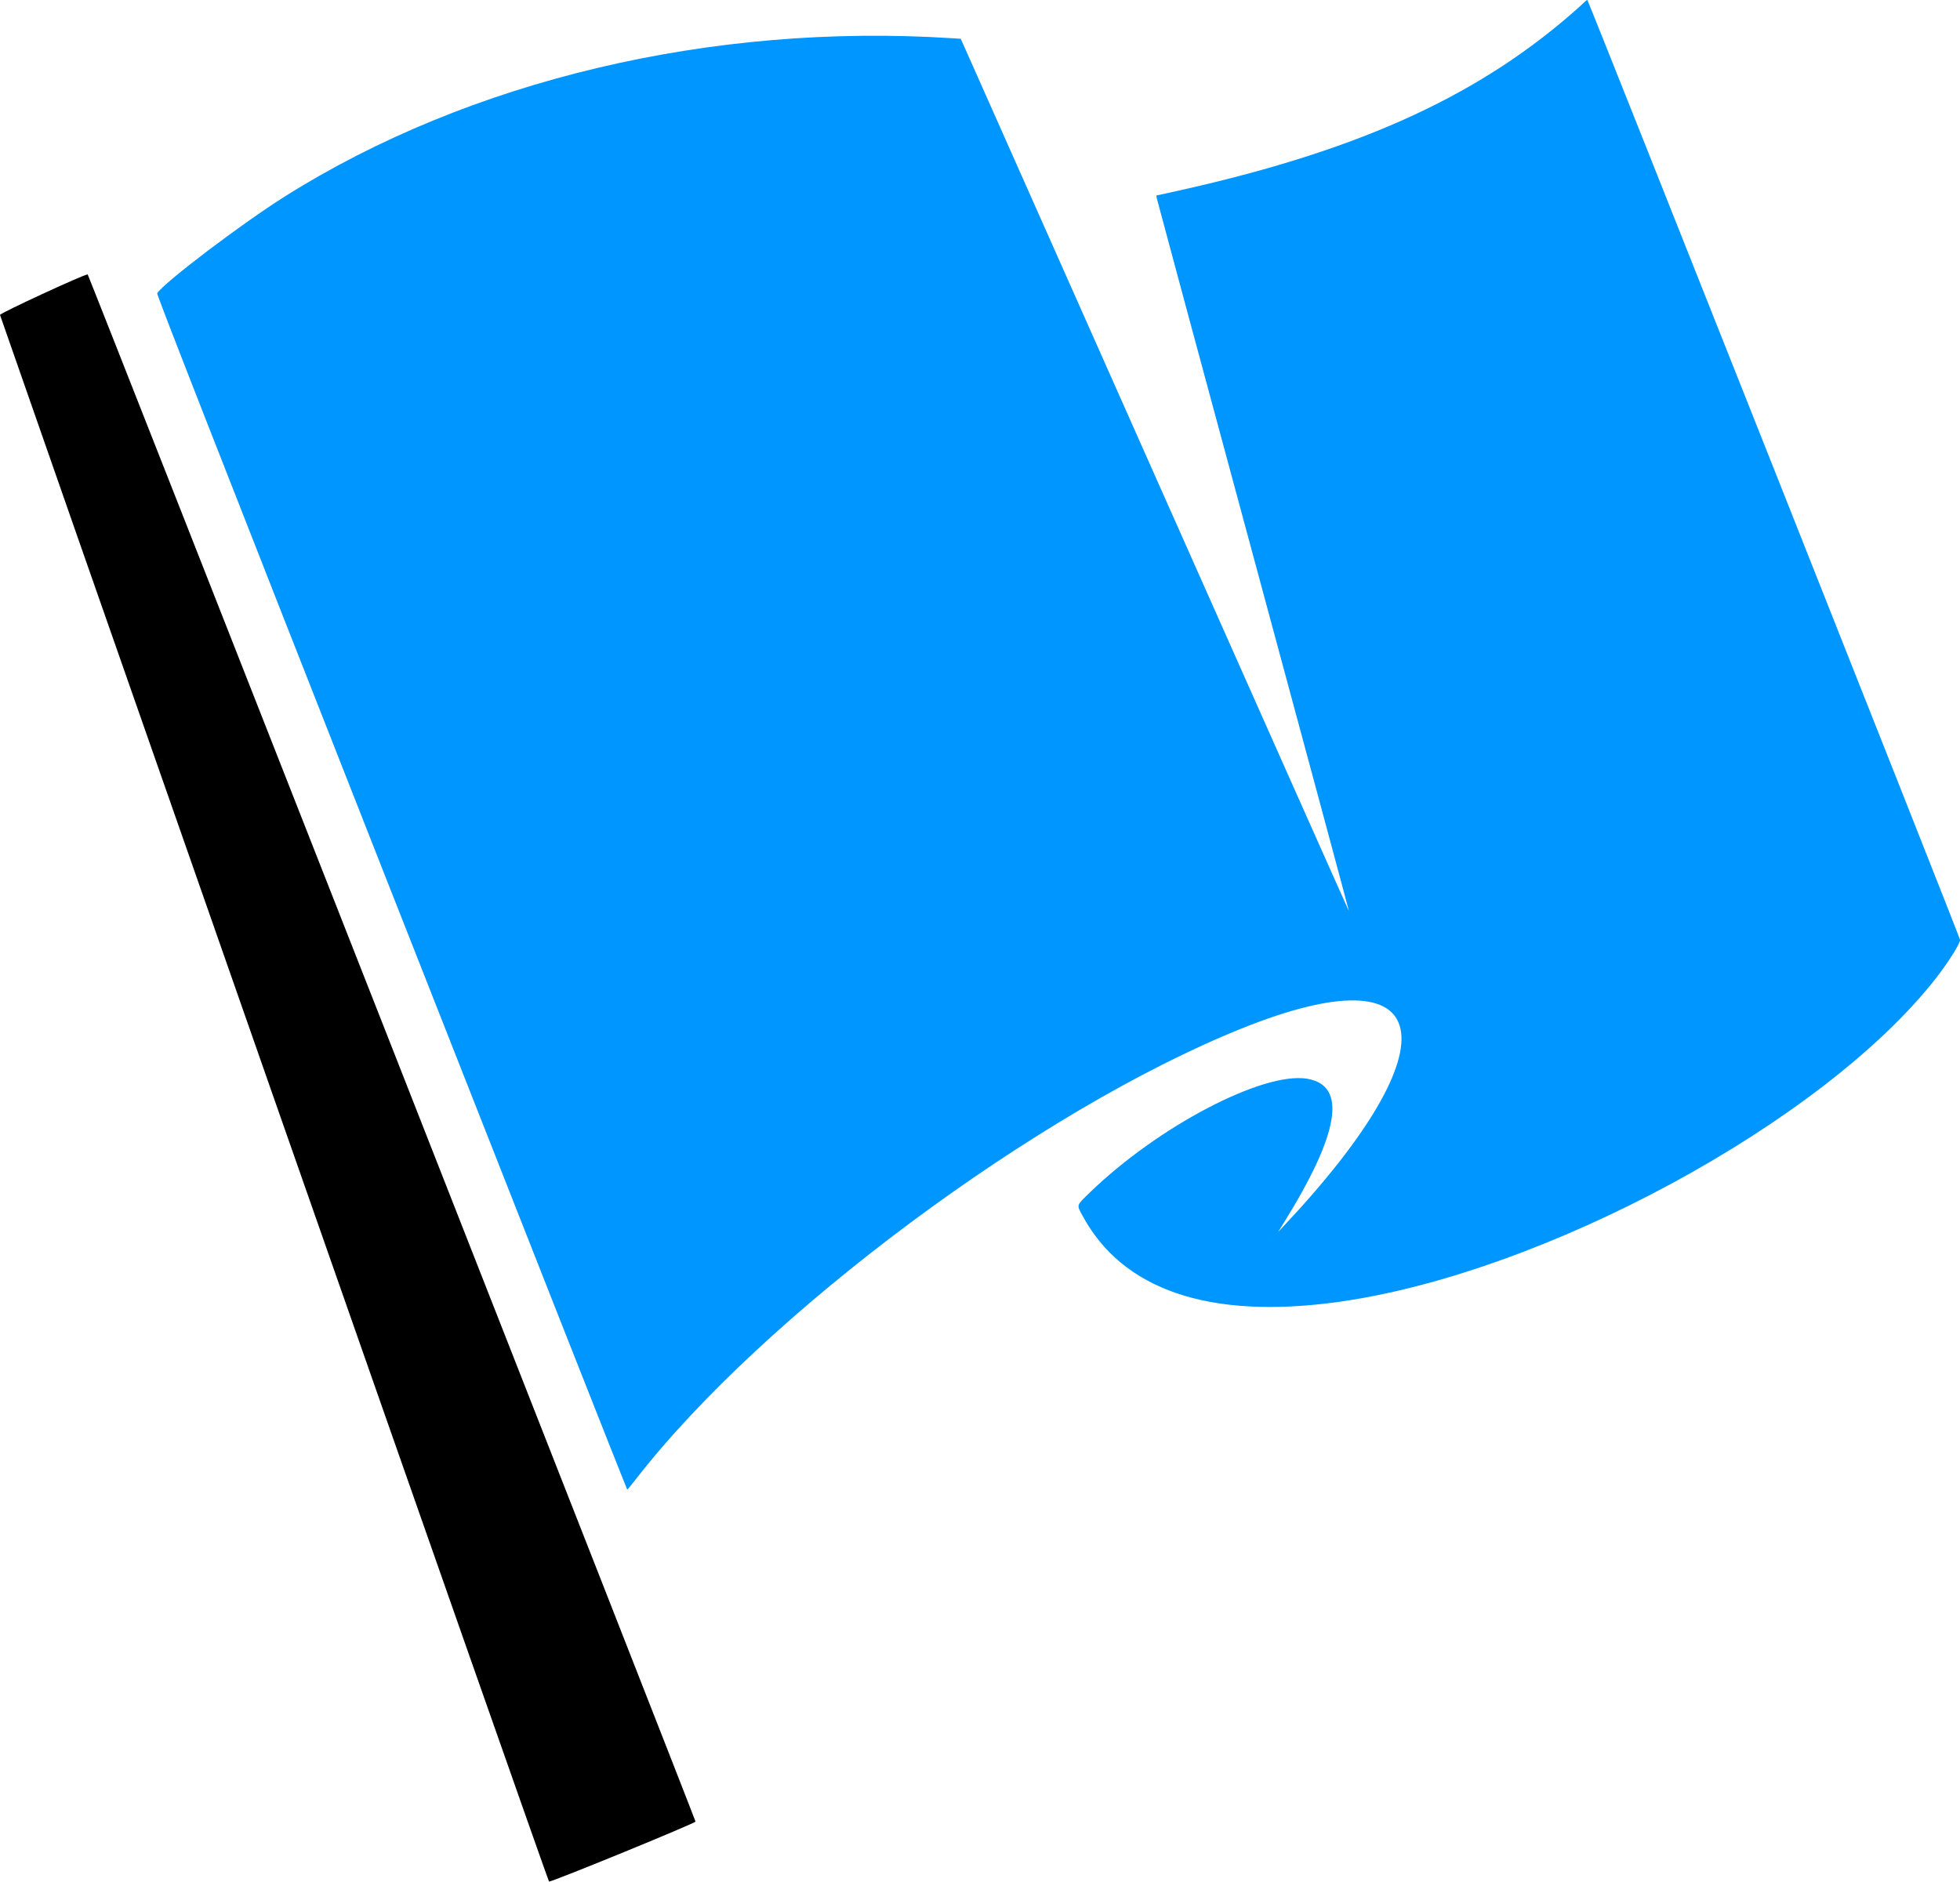
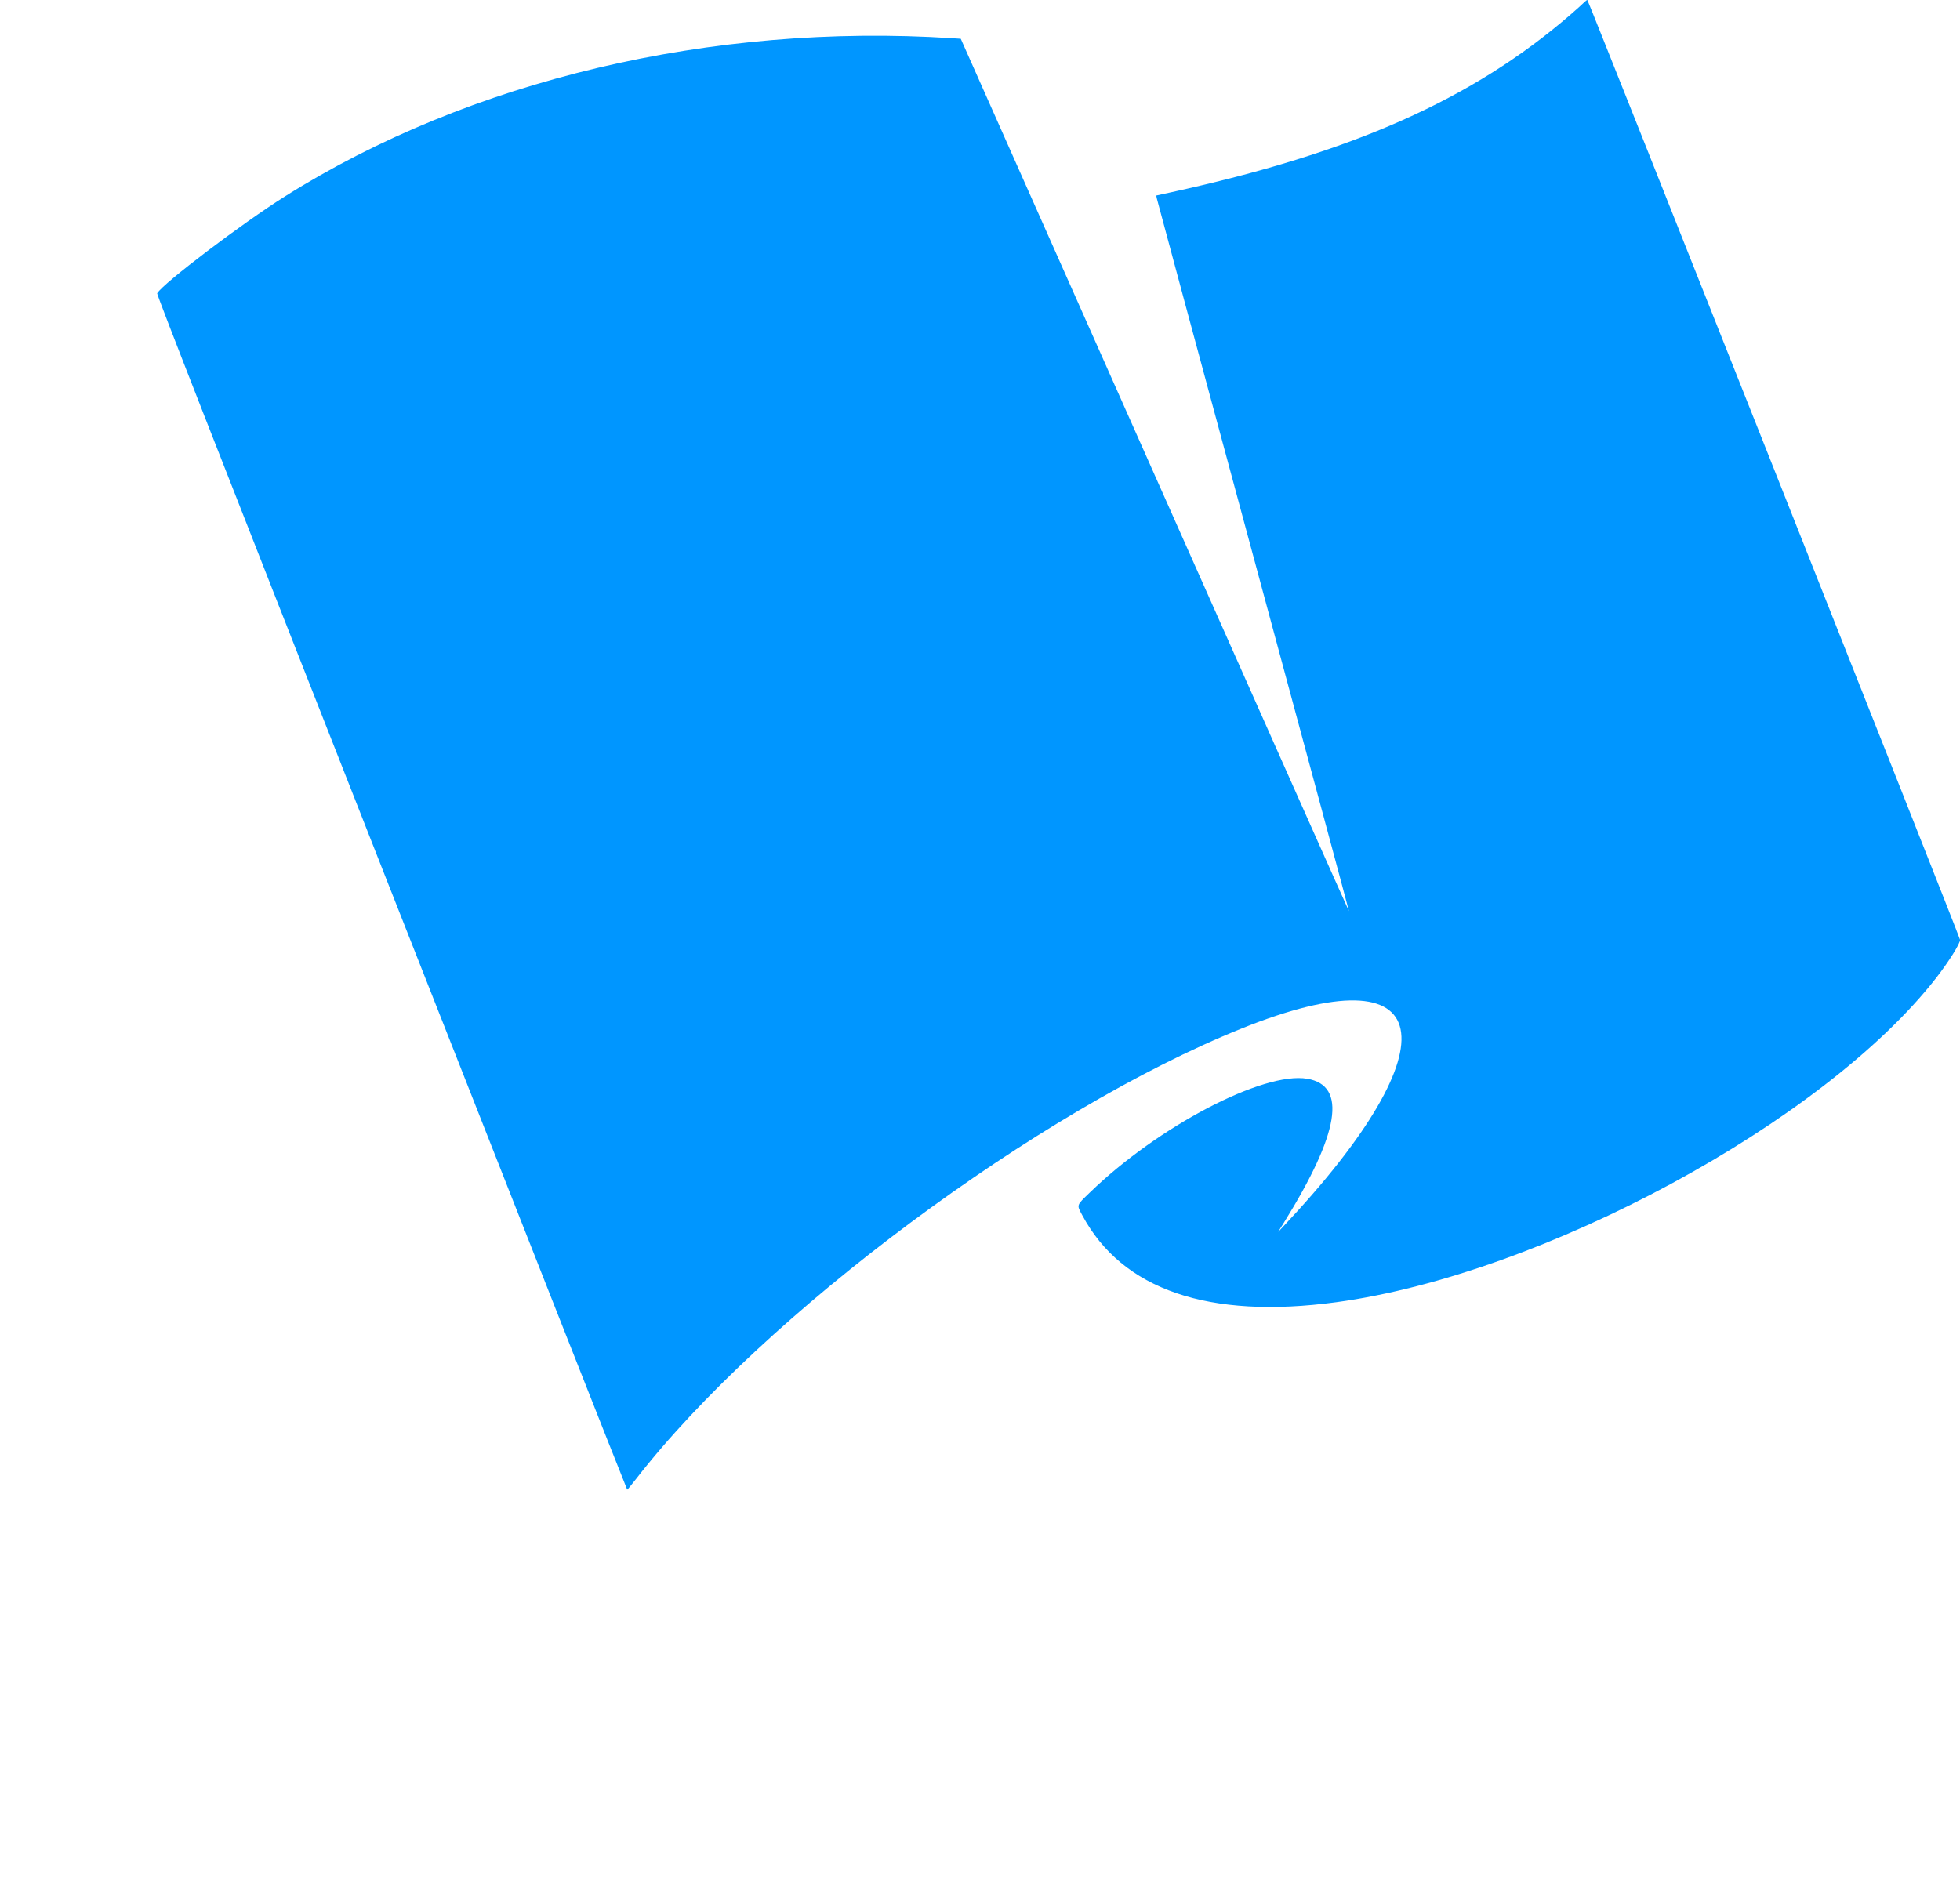
<svg xmlns="http://www.w3.org/2000/svg" height="2304" width="2399.5" viewBox="0 0 2399.5 2304">
-   <path d="M335.755 1345.9C151.325 818.96.235 386.83.005 385.61c-.39-2.01 102.58-49.62 107.31-49.61.962.001 743.15 1889.5 744.16 1894.5.365 1.82-174.51 73.476-179.32 73.476-.59 0-151.97-431.14-336.4-958.09z" />
  <path fill="#0096ff" d="M479.245 1092.4c-221.54-563.11-287.62-732.01-286.84-733.27 7.91-12.81 103.37-85.21 156.28-118.55 226.19-142.47 522.48-212.74 817.05-193.76l10.476.675 237.44 534.25c130.59 293.84 237.59 534.1 237.77 533.92.18-.18-52.581-196.04-117.25-435.25-64.665-239.21-117.8-436.29-118.09-437.96l-.516-3.032 17.345-3.786c222.72-48.624 369.79-113.98 489.63-217.57 7.544-6.522 15.038-13.257 16.653-14.968 1.7-1.7 3.5-3.1 4.1-3.1 1.03 0 455.19 1145.4 456.25 1150.7.742 3.692-13.803 26.955-29.267 46.807-137.48 176.49-482.03 362.83-734.1 397-156.36 21.198-262.46-15.13-311.29-106.58-6.892-12.907-7.357-11.514 9.205-27.574 83.584-81.054 212.39-148.52 266.24-139.44 49.09 8.269 39.627 66.512-28.664 176.44l-6.935 11.164 5.766-6.122c212.42-225.49 188.76-339.31-50.52-242.99-248.98 100.22-584.66 349.95-741.13 551.36-5.662 7.288-10.617 13.25-11.01 13.25-.395 0-130.25-329.23-288.57-731.62z" />
</svg>